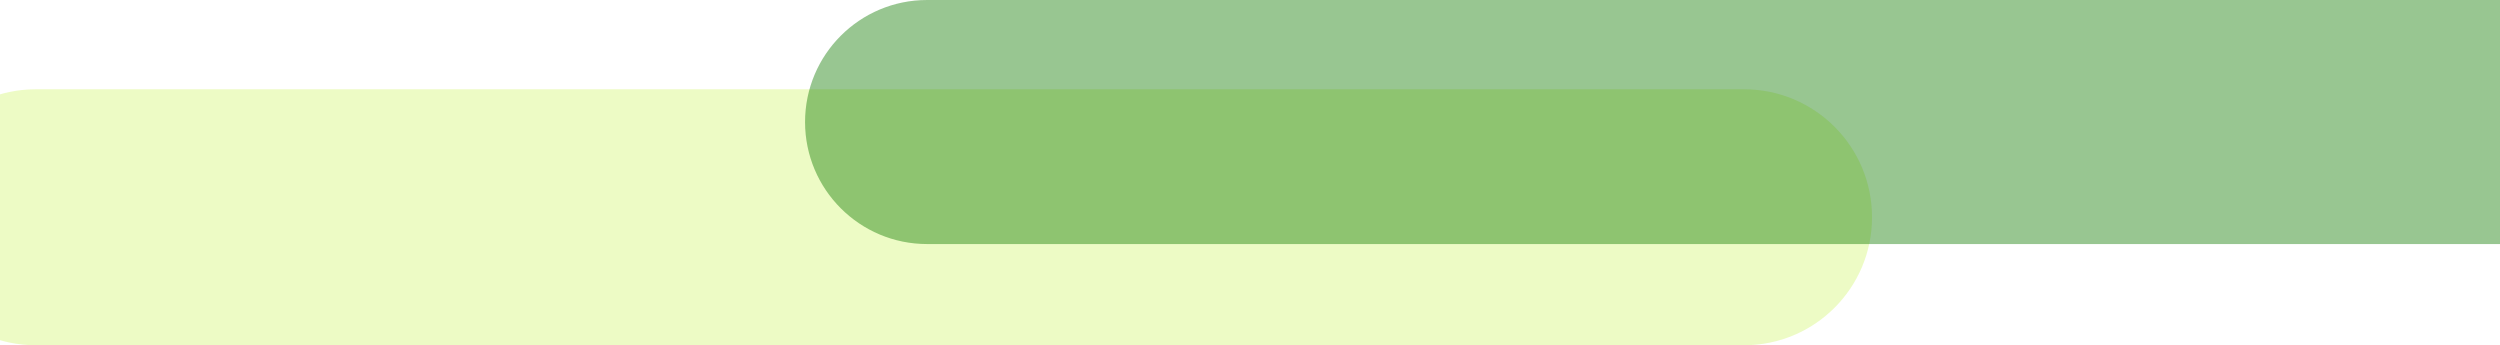
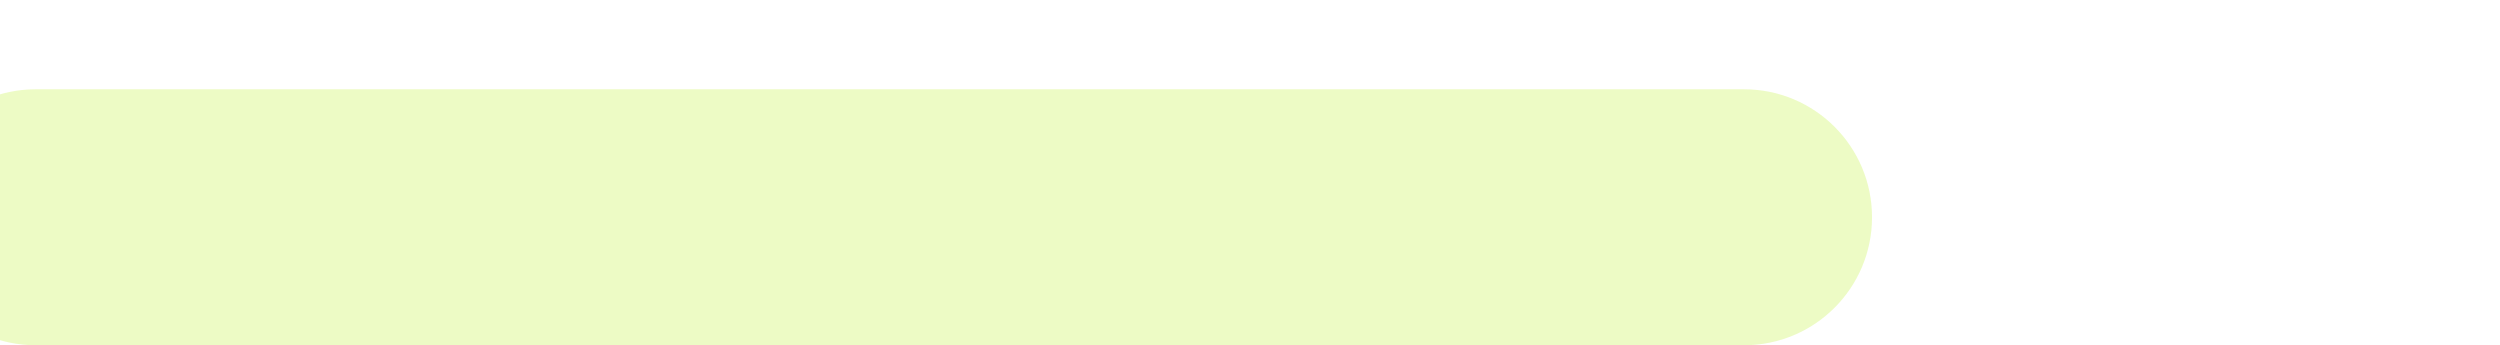
<svg xmlns="http://www.w3.org/2000/svg" width="1680" height="232" viewBox="0 0 1680 232" fill="none">
  <path d="M-62 146C-62 98.504 -23.497 60 24 60H1172C1219.5 60 1258 98.504 1258 146C1258 193.496 1219.5 232 1172 232H24C-23.497 232 -62 193.496 -62 146Z" fill="#B3ED0D" fill-opacity="0.24" />
-   <path d="M541 82C541 36.713 577.713 0 623 0H1766C1811.29 0 1848 36.713 1848 82C1848 127.287 1811.29 164 1766 164H623C577.713 164 541 127.287 541 82Z" fill="#117C00" fill-opacity="0.43" />
</svg>